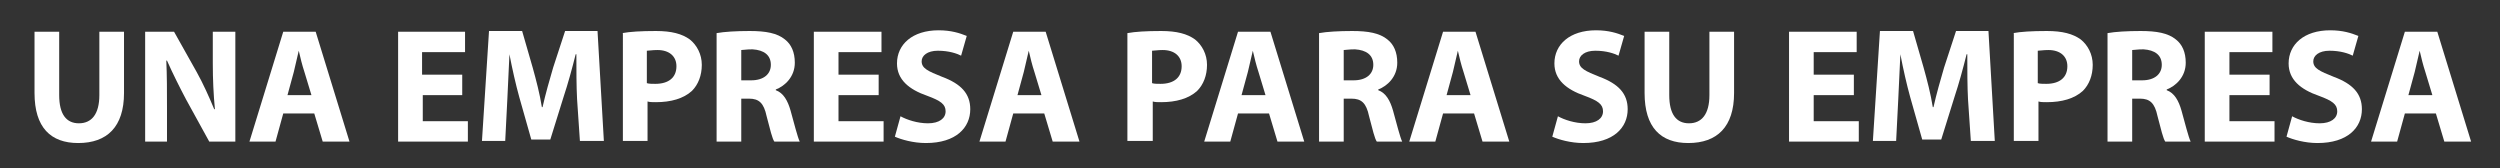
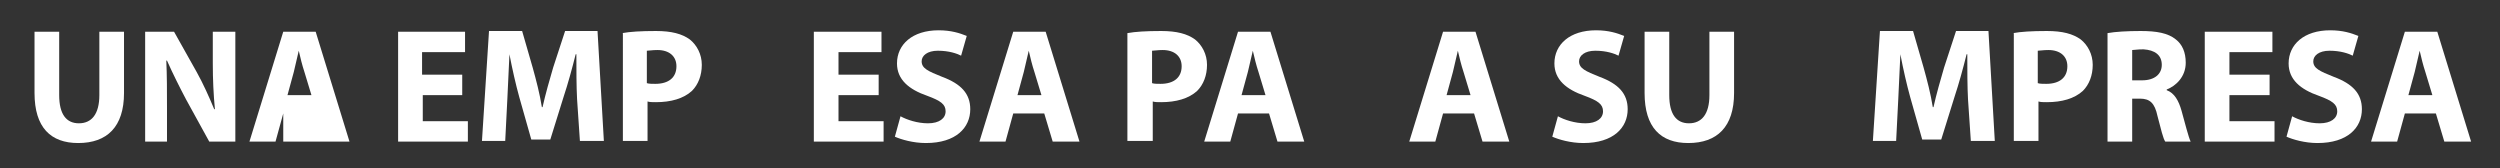
<svg xmlns="http://www.w3.org/2000/svg" version="1.1" id="Capa_1" x="0px" y="0px" width="354.8px" height="23.9px" viewBox="0 0 354.8 23.9" style="enable-background:new 0 0 354.8 23.9;" xml:space="preserve">
  <rect x="0" y="0" width="354.8" height="23.9" fill="#333333" stroke="none" />
  <style type="text/css">
	.st0{fill:#FFFFFF;}
</style>
  <g>
    <path class="st0" d="M8.4,4.5v9c0,2.7,1,4,2.8,4c1.8,0,2.9-1.3,2.9-4v-9h3.5v8.7c0,4.8-2.4,7.1-6.5,7.1c-3.9,0-6.2-2.2-6.2-7.1V4.5   H8.4z" />
    <path class="st0" d="M20.6,20.1V4.5h4.1l3.2,5.7c0.9,1.6,1.8,3.6,2.5,5.3h0.1c-0.2-2.1-0.3-4.2-0.3-6.5V4.5h3.2v15.6h-3.7l-3.3-6   c-0.9-1.7-1.9-3.7-2.7-5.5l-0.1,0c0.1,2.1,0.1,4.3,0.1,6.8v4.7H20.6z" />
-     <path class="st0" d="M40.2,16.1l-1.1,4h-3.7l4.8-15.6h4.6l4.8,15.6h-3.8l-1.2-4H40.2z M44.2,13.5l-1-3.3c-0.3-0.9-0.6-2.1-0.8-3h0   c-0.2,0.9-0.5,2.1-0.7,3l-0.9,3.3H44.2z" />
+     <path class="st0" d="M40.2,16.1l-1.1,4h-3.7l4.8-15.6h4.6l4.8,15.6h-3.8H40.2z M44.2,13.5l-1-3.3c-0.3-0.9-0.6-2.1-0.8-3h0   c-0.2,0.9-0.5,2.1-0.7,3l-0.9,3.3H44.2z" />
    <path class="st0" d="M65.7,13.5h-5.7v3.7h6.4v2.9h-9.9V4.5H66v2.9h-6.1v3.2h5.7V13.5z" />
    <path class="st0" d="M81.9,14.1c-0.1-1.9-0.1-4.1-0.1-6.4h-0.1c-0.5,2-1.1,4.2-1.7,6l-1.9,6.1h-2.7l-1.7-6c-0.5-1.8-1-4-1.4-6.1h0   c-0.1,2.1-0.2,4.5-0.3,6.4l-0.3,5.9h-3.3l1-15.6h4.7l1.5,5.2c0.5,1.8,1,3.7,1.3,5.6H77c0.4-1.8,1-3.9,1.5-5.6l1.7-5.2h4.6l0.9,15.6   h-3.4L81.9,14.1z" />
    <path class="st0" d="M88.3,4.7c1.1-0.2,2.6-0.3,4.8-0.3c2.2,0,3.7,0.4,4.8,1.2c1,0.8,1.7,2.1,1.7,3.6c0,1.5-0.5,2.8-1.4,3.7   c-1.2,1.1-3,1.6-5.1,1.6c-0.5,0-0.9,0-1.2-0.1v5.6h-3.5V4.7z M91.8,11.8c0.3,0.1,0.7,0.1,1.2,0.1c1.9,0,3-0.9,3-2.5   c0-1.4-1-2.3-2.7-2.3c-0.7,0-1.2,0.1-1.5,0.1V11.8z" />
-     <path class="st0" d="M101.7,4.7c1.1-0.2,2.8-0.3,4.7-0.3c2.3,0,3.9,0.3,5,1.2c0.9,0.7,1.4,1.8,1.4,3.3c0,2-1.4,3.3-2.7,3.8v0.1   c1.1,0.4,1.7,1.5,2.1,2.9c0.5,1.8,1,3.8,1.3,4.4h-3.6c-0.3-0.4-0.6-1.7-1.1-3.6c-0.4-1.9-1.1-2.5-2.5-2.5h-1.1v6.1h-3.5V4.7z    M105.2,11.4h1.4c1.8,0,2.8-0.9,2.8-2.2c0-1.4-1-2.1-2.6-2.2c-0.9,0-1.3,0.1-1.6,0.1V11.4z" />
    <path class="st0" d="M124.7,13.5h-5.7v3.7h6.4v2.9h-9.9V4.5h9.6v2.9h-6.1v3.2h5.7V13.5z" />
    <path class="st0" d="M127.8,16.5c0.9,0.5,2.4,1,3.9,1c1.6,0,2.5-0.7,2.5-1.7c0-1-0.7-1.5-2.6-2.2c-2.6-0.9-4.3-2.3-4.3-4.6   c0-2.7,2.2-4.7,5.9-4.7c1.8,0,3,0.4,4,0.8l-0.8,2.8c-0.6-0.3-1.7-0.7-3.3-0.7c-1.5,0-2.3,0.7-2.3,1.5c0,1,0.9,1.4,2.9,2.2   c2.7,1,4,2.4,4,4.6c0,2.6-2,4.8-6.3,4.8c-1.8,0-3.5-0.5-4.4-0.9L127.8,16.5z" />
    <path class="st0" d="M143.8,16.1l-1.1,4h-3.7l4.8-15.6h4.6l4.8,15.6h-3.8l-1.2-4H143.8z M147.8,13.5l-1-3.3c-0.3-0.9-0.6-2.1-0.8-3   h0c-0.2,0.9-0.5,2.1-0.7,3l-0.9,3.3H147.8z" />
    <path class="st0" d="M160,4.7c1.1-0.2,2.6-0.3,4.8-0.3c2.2,0,3.7,0.4,4.8,1.2c1,0.8,1.7,2.1,1.7,3.6c0,1.5-0.5,2.8-1.4,3.7   c-1.2,1.1-3,1.6-5.1,1.6c-0.5,0-0.9,0-1.2-0.1v5.6H160V4.7z M163.5,11.8c0.3,0.1,0.7,0.1,1.2,0.1c1.9,0,3-0.9,3-2.5   c0-1.4-1-2.3-2.7-2.3c-0.7,0-1.2,0.1-1.5,0.1V11.8z" />
    <path class="st0" d="M175.7,16.1l-1.1,4h-3.7l4.8-15.6h4.6l4.8,15.6h-3.8l-1.2-4H175.7z M179.6,13.5l-1-3.3c-0.3-0.9-0.6-2.1-0.8-3   h0c-0.2,0.9-0.5,2.1-0.7,3l-0.9,3.3H179.6z" />
-     <path class="st0" d="M187.2,4.7c1.1-0.2,2.8-0.3,4.7-0.3c2.3,0,3.9,0.3,5,1.2c0.9,0.7,1.4,1.8,1.4,3.3c0,2-1.4,3.3-2.7,3.8v0.1   c1.1,0.4,1.7,1.5,2.1,2.9c0.5,1.8,1,3.8,1.3,4.4h-3.6c-0.3-0.4-0.6-1.7-1.1-3.6c-0.4-1.9-1.1-2.5-2.5-2.5h-1.1v6.1h-3.5V4.7z    M190.7,11.4h1.4c1.8,0,2.8-0.9,2.8-2.2c0-1.4-1-2.1-2.6-2.2c-0.9,0-1.3,0.1-1.6,0.1V11.4z" />
    <path class="st0" d="M204.8,16.1l-1.1,4H200l4.8-15.6h4.6l4.8,15.6h-3.8l-1.2-4H204.8z M208.7,13.5l-1-3.3c-0.3-0.9-0.6-2.1-0.8-3   h0c-0.2,0.9-0.5,2.1-0.7,3l-0.9,3.3H208.7z" />
    <path class="st0" d="M221.1,16.5c0.9,0.5,2.4,1,3.9,1c1.6,0,2.5-0.7,2.5-1.7c0-1-0.7-1.5-2.6-2.2c-2.6-0.9-4.3-2.3-4.3-4.6   c0-2.7,2.2-4.7,5.9-4.7c1.8,0,3,0.4,4,0.8l-0.8,2.8c-0.6-0.3-1.7-0.7-3.3-0.7c-1.5,0-2.3,0.7-2.3,1.5c0,1,0.9,1.4,2.9,2.2   c2.7,1,4,2.4,4,4.6c0,2.6-2,4.8-6.3,4.8c-1.8,0-3.5-0.5-4.4-0.9L221.1,16.5z" />
    <path class="st0" d="M236.9,4.5v9c0,2.7,1,4,2.8,4c1.8,0,2.9-1.3,2.9-4v-9h3.5v8.7c0,4.8-2.4,7.1-6.5,7.1c-3.9,0-6.2-2.2-6.2-7.1   V4.5H236.9z" />
-     <path class="st0" d="M263.1,13.5h-5.7v3.7h6.4v2.9h-9.9V4.5h9.6v2.9h-6.1v3.2h5.7V13.5z" />
    <path class="st0" d="M279.3,14.1c-0.1-1.9-0.1-4.1-0.1-6.4h-0.1c-0.5,2-1.1,4.2-1.7,6l-1.9,6.1h-2.7l-1.7-6c-0.5-1.8-1-4-1.4-6.1h0   c-0.1,2.1-0.2,4.5-0.3,6.4l-0.3,5.9h-3.3l1-15.6h4.7l1.5,5.2c0.5,1.8,1,3.7,1.3,5.6h0.1c0.4-1.8,1-3.9,1.5-5.6l1.7-5.2h4.6   l0.9,15.6h-3.4L279.3,14.1z" />
    <path class="st0" d="M285.7,4.7c1.1-0.2,2.6-0.3,4.8-0.3c2.2,0,3.7,0.4,4.8,1.2c1,0.8,1.7,2.1,1.7,3.6c0,1.5-0.5,2.8-1.4,3.7   c-1.2,1.1-3,1.6-5.1,1.6c-0.5,0-0.9,0-1.2-0.1v5.6h-3.5V4.7z M289.2,11.8c0.3,0.1,0.7,0.1,1.2,0.1c1.9,0,3-0.9,3-2.5   c0-1.4-1-2.3-2.7-2.3c-0.7,0-1.2,0.1-1.5,0.1V11.8z" />
    <path class="st0" d="M299.1,4.7c1.1-0.2,2.8-0.3,4.7-0.3c2.3,0,3.9,0.3,5,1.2c0.9,0.7,1.4,1.8,1.4,3.3c0,2-1.4,3.3-2.7,3.8v0.1   c1.1,0.4,1.7,1.5,2.1,2.9c0.5,1.8,1,3.8,1.3,4.4h-3.6c-0.3-0.4-0.6-1.7-1.1-3.6c-0.4-1.9-1.1-2.5-2.5-2.5h-1.1v6.1h-3.5V4.7z    M302.6,11.4h1.4c1.8,0,2.8-0.9,2.8-2.2c0-1.4-1-2.1-2.6-2.2c-0.9,0-1.3,0.1-1.6,0.1V11.4z" />
    <path class="st0" d="M322.1,13.5h-5.7v3.7h6.4v2.9h-9.9V4.5h9.6v2.9h-6.1v3.2h5.7V13.5z" />
    <path class="st0" d="M325.3,16.5c0.9,0.5,2.4,1,3.9,1c1.6,0,2.5-0.7,2.5-1.7c0-1-0.7-1.5-2.6-2.2c-2.6-0.9-4.3-2.3-4.3-4.6   c0-2.7,2.2-4.7,5.9-4.7c1.8,0,3,0.4,4,0.8l-0.8,2.8c-0.6-0.3-1.7-0.7-3.3-0.7c-1.5,0-2.3,0.7-2.3,1.5c0,1,0.9,1.4,2.9,2.2   c2.7,1,4,2.4,4,4.6c0,2.6-2,4.8-6.3,4.8c-1.8,0-3.5-0.5-4.4-0.9L325.3,16.5z" />
    <path class="st0" d="M341.3,16.1l-1.1,4h-3.7l4.8-15.6h4.6l4.8,15.6h-3.8l-1.2-4H341.3z M345.2,13.5l-1-3.3c-0.3-0.9-0.6-2.1-0.8-3   h0c-0.2,0.9-0.5,2.1-0.7,3l-0.9,3.3H345.2z" />
  </g>
</svg>